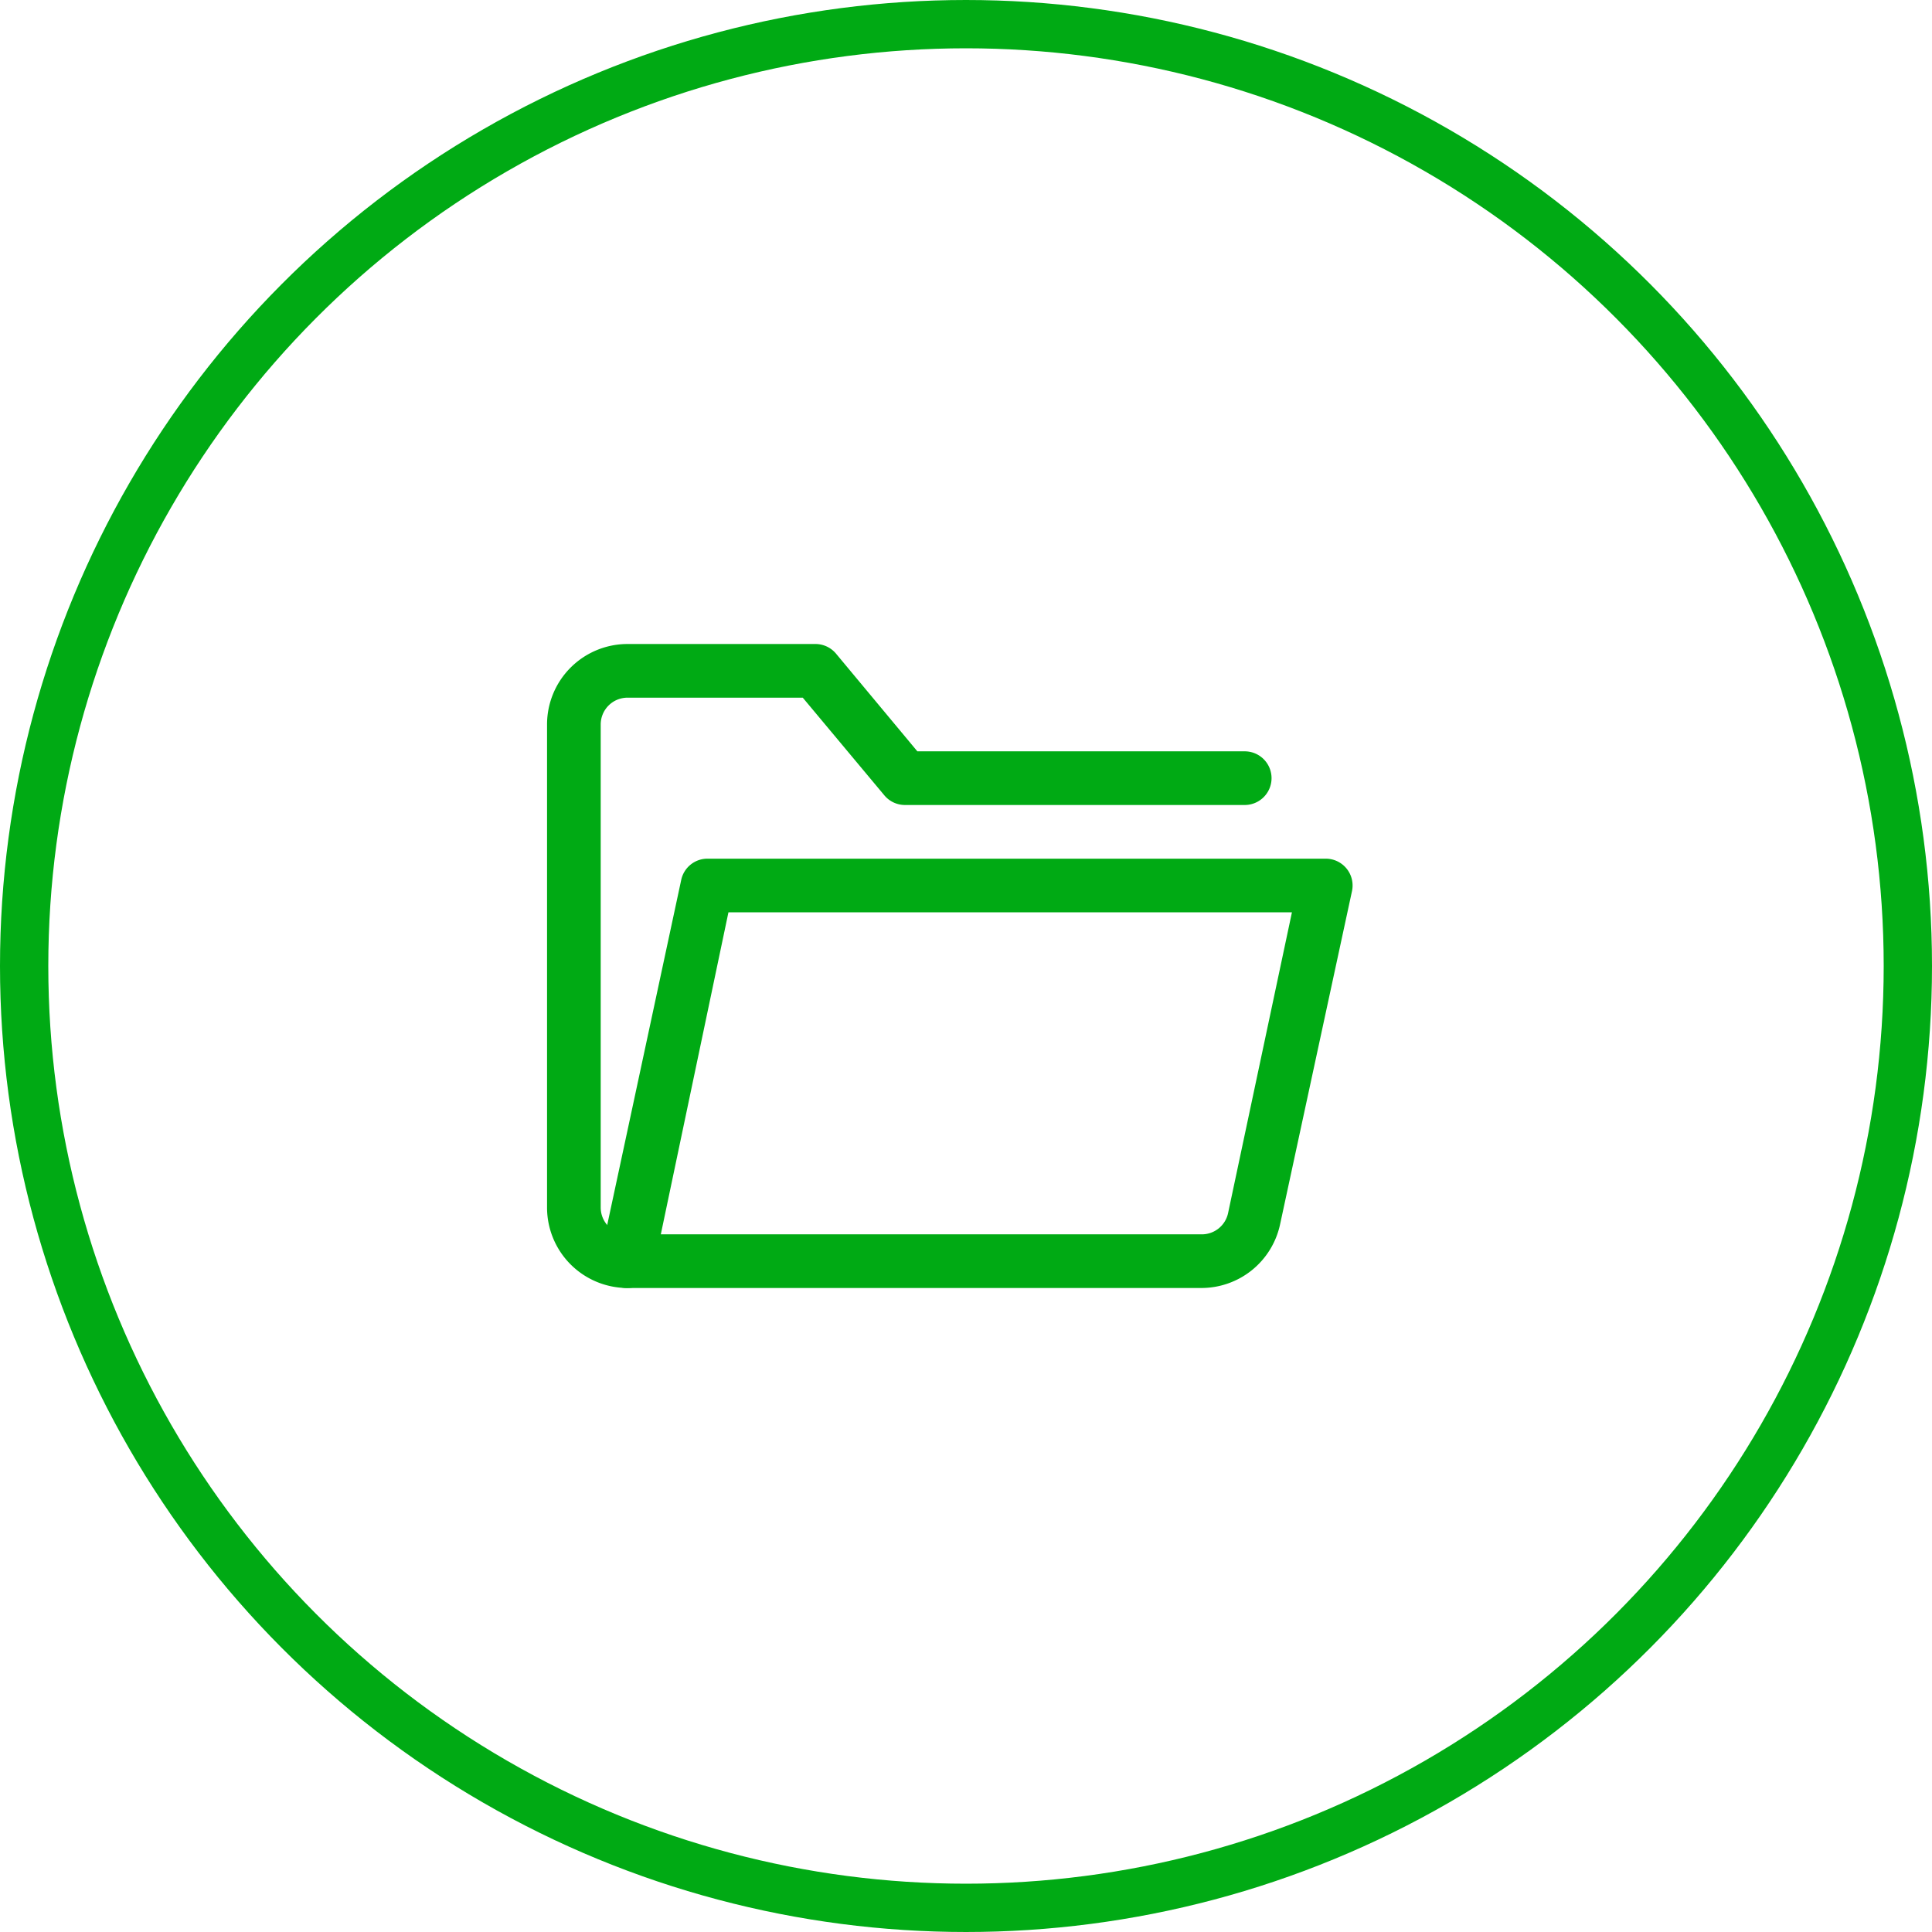
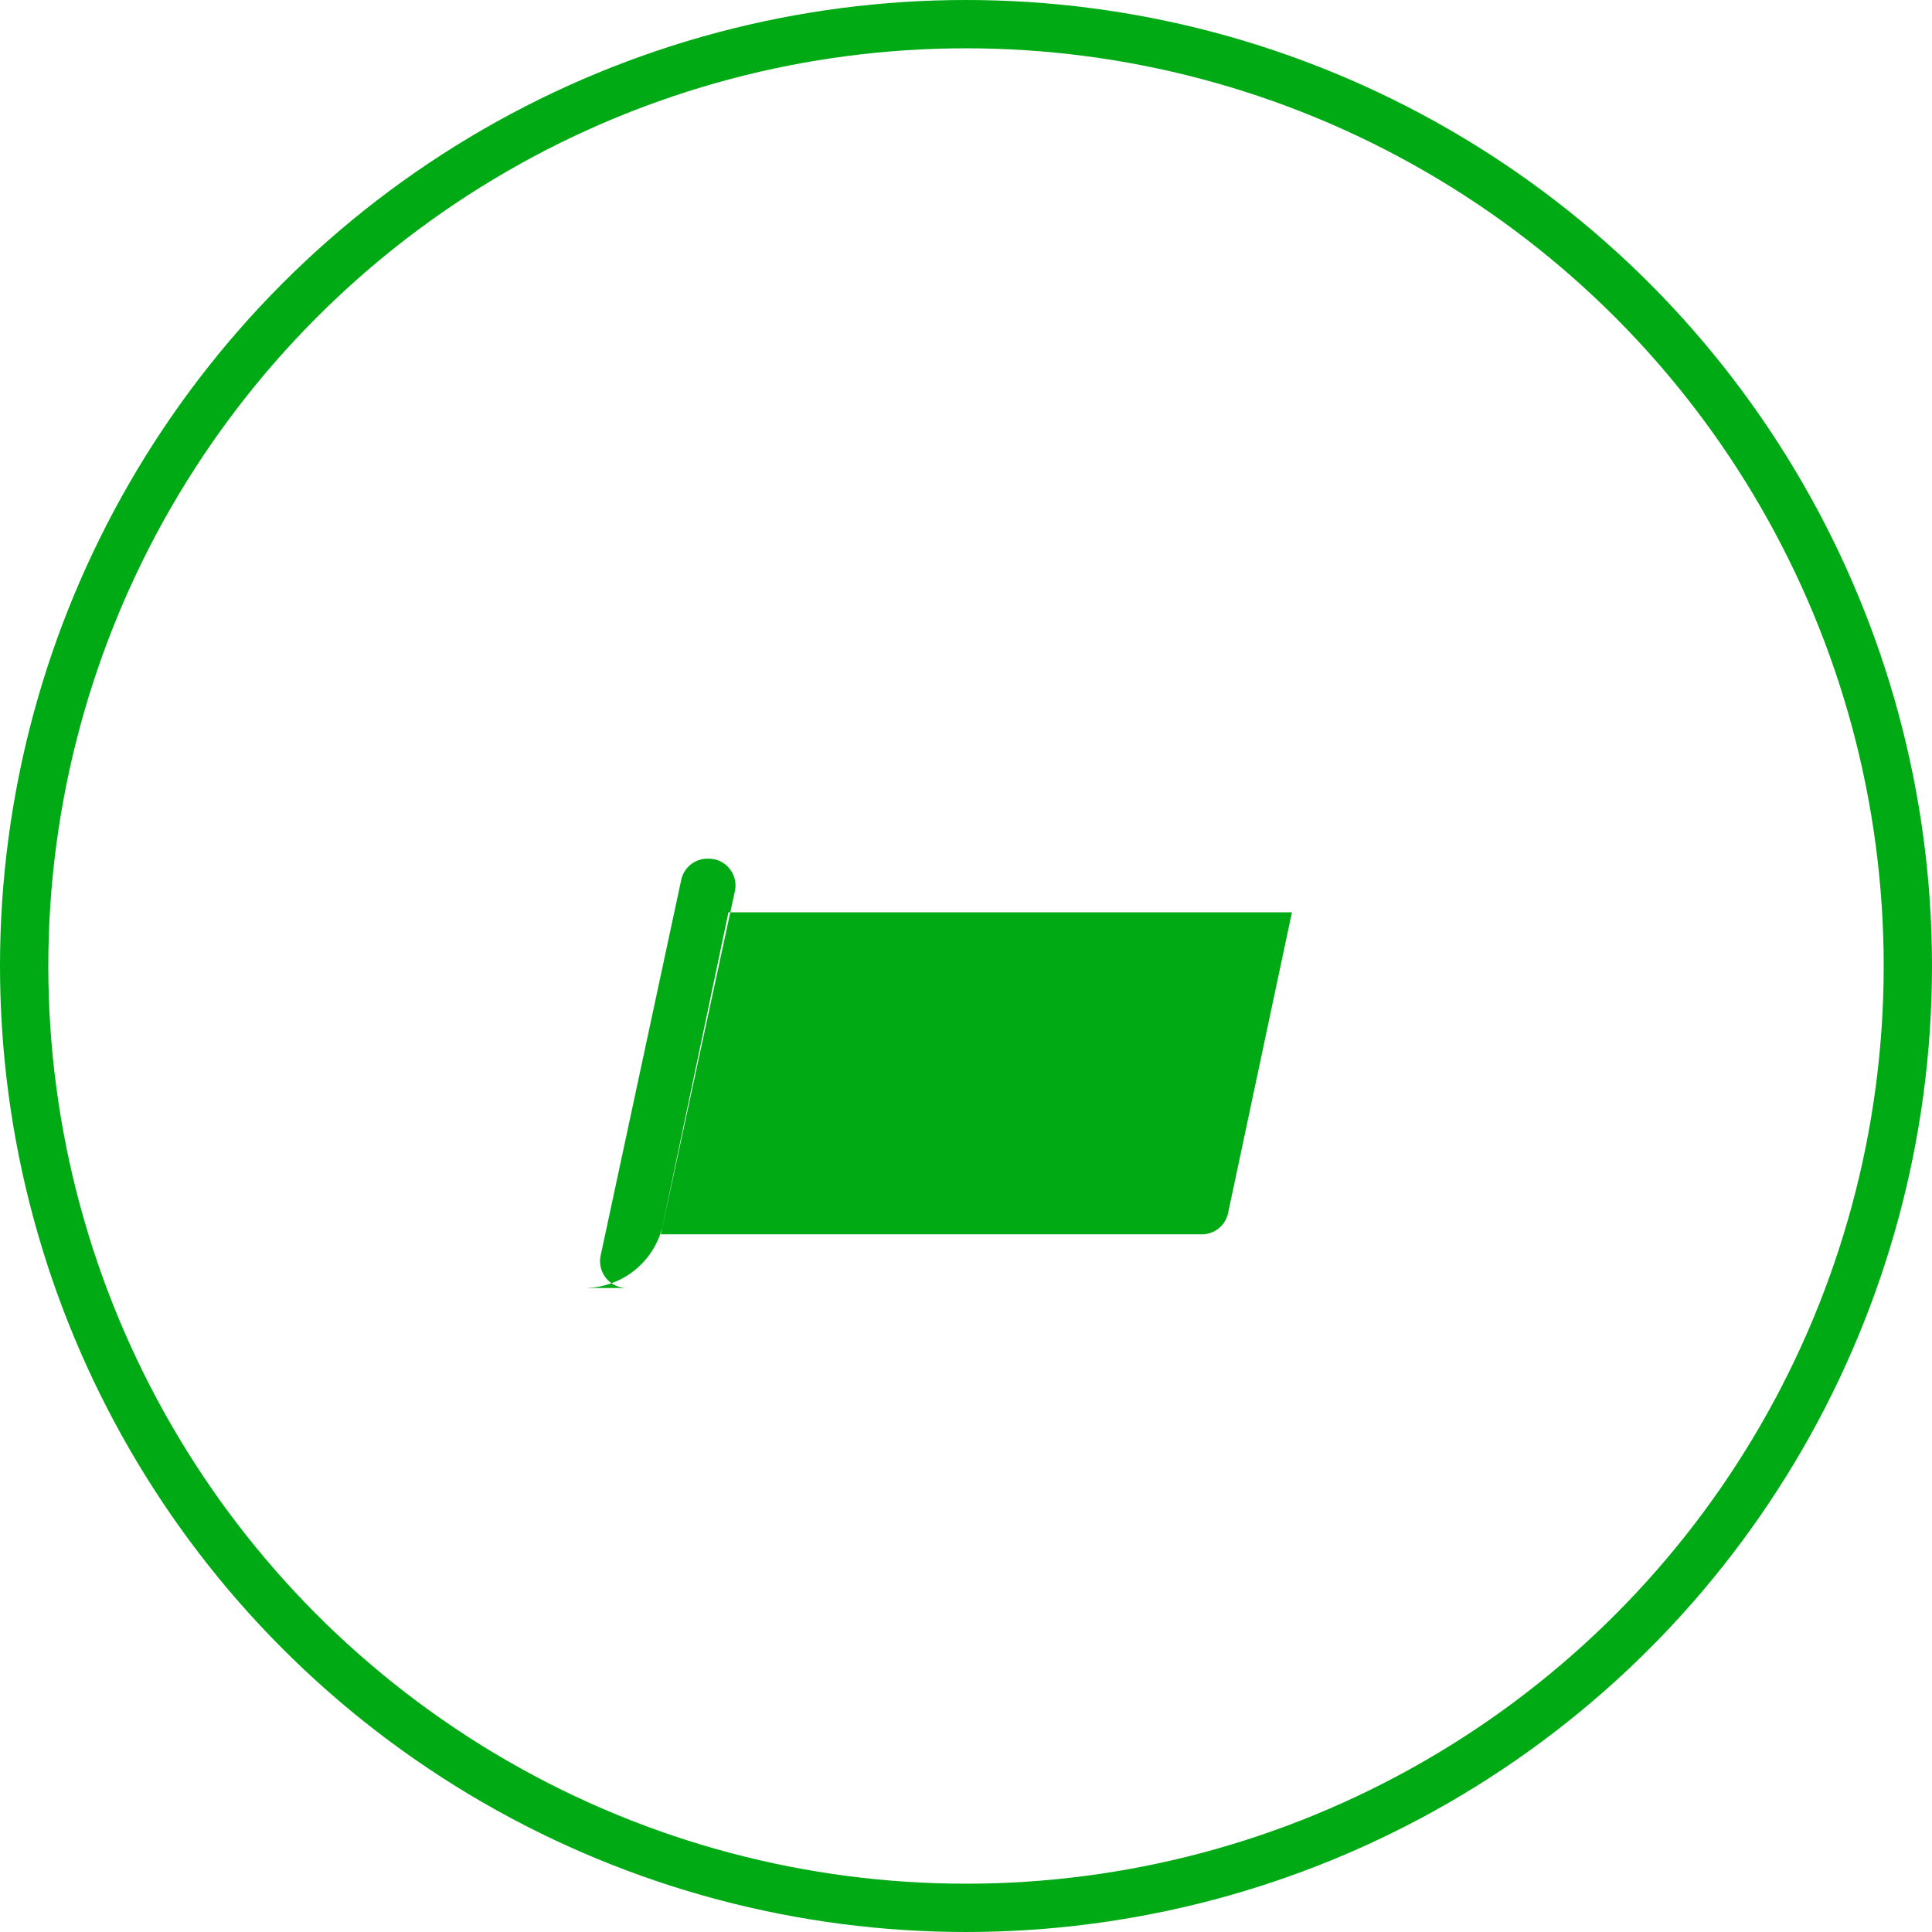
<svg xmlns="http://www.w3.org/2000/svg" width="80" height="80" viewBox="0 0 80 80">
  <g transform="translate(-20 -946)">
    <g transform="translate(20 946)">
      <g fill="none" stroke="#00aa14" stroke-width="2">
        <circle cx="40" cy="40" r="40" stroke="none" />
        <circle cx="40" cy="40" r="39" fill="none" />
      </g>
    </g>
    <g transform="translate(42.652 972.667)">
-       <path d="M4.333,30.666A3.333,3.333,0,0,1,1,27.333v-20A3.333,3.333,0,0,1,4.333,4h7.778a1.111,1.111,0,0,1,.856.4l3.367,4.044H29.889a1.111,1.111,0,0,1,0,2.222H15.811a1.111,1.111,0,0,1-.844-.4L11.589,6.222H4.333A1.111,1.111,0,0,0,3.222,7.333v20a1.111,1.111,0,0,0,1.111,1.111,1.111,1.111,0,1,1,0,2.222Z" transform="translate(-1 -4)" fill="#00aa14" />
-       <path d="M27.869,29.778H4.114A1.111,1.111,0,0,1,3,28.433L6.336,12.878A1.111,1.111,0,0,1,7.447,12H33a1.111,1.111,0,0,1,1.111,1.344l-2.978,13.8a3.333,3.333,0,0,1-3.267,2.633ZM5.491,27.555H27.869a1.111,1.111,0,0,0,1.111-.878l2.644-12.455H8.291Z" transform="translate(-0.78 -3.111)" fill="#00aa14" />
+       <path d="M27.869,29.778H4.114A1.111,1.111,0,0,1,3,28.433L6.336,12.878A1.111,1.111,0,0,1,7.447,12a1.111,1.111,0,0,1,1.111,1.344l-2.978,13.8a3.333,3.333,0,0,1-3.267,2.633ZM5.491,27.555H27.869a1.111,1.111,0,0,0,1.111-.878l2.644-12.455H8.291Z" transform="translate(-0.78 -3.111)" fill="#00aa14" />
    </g>
  </g>
</svg>